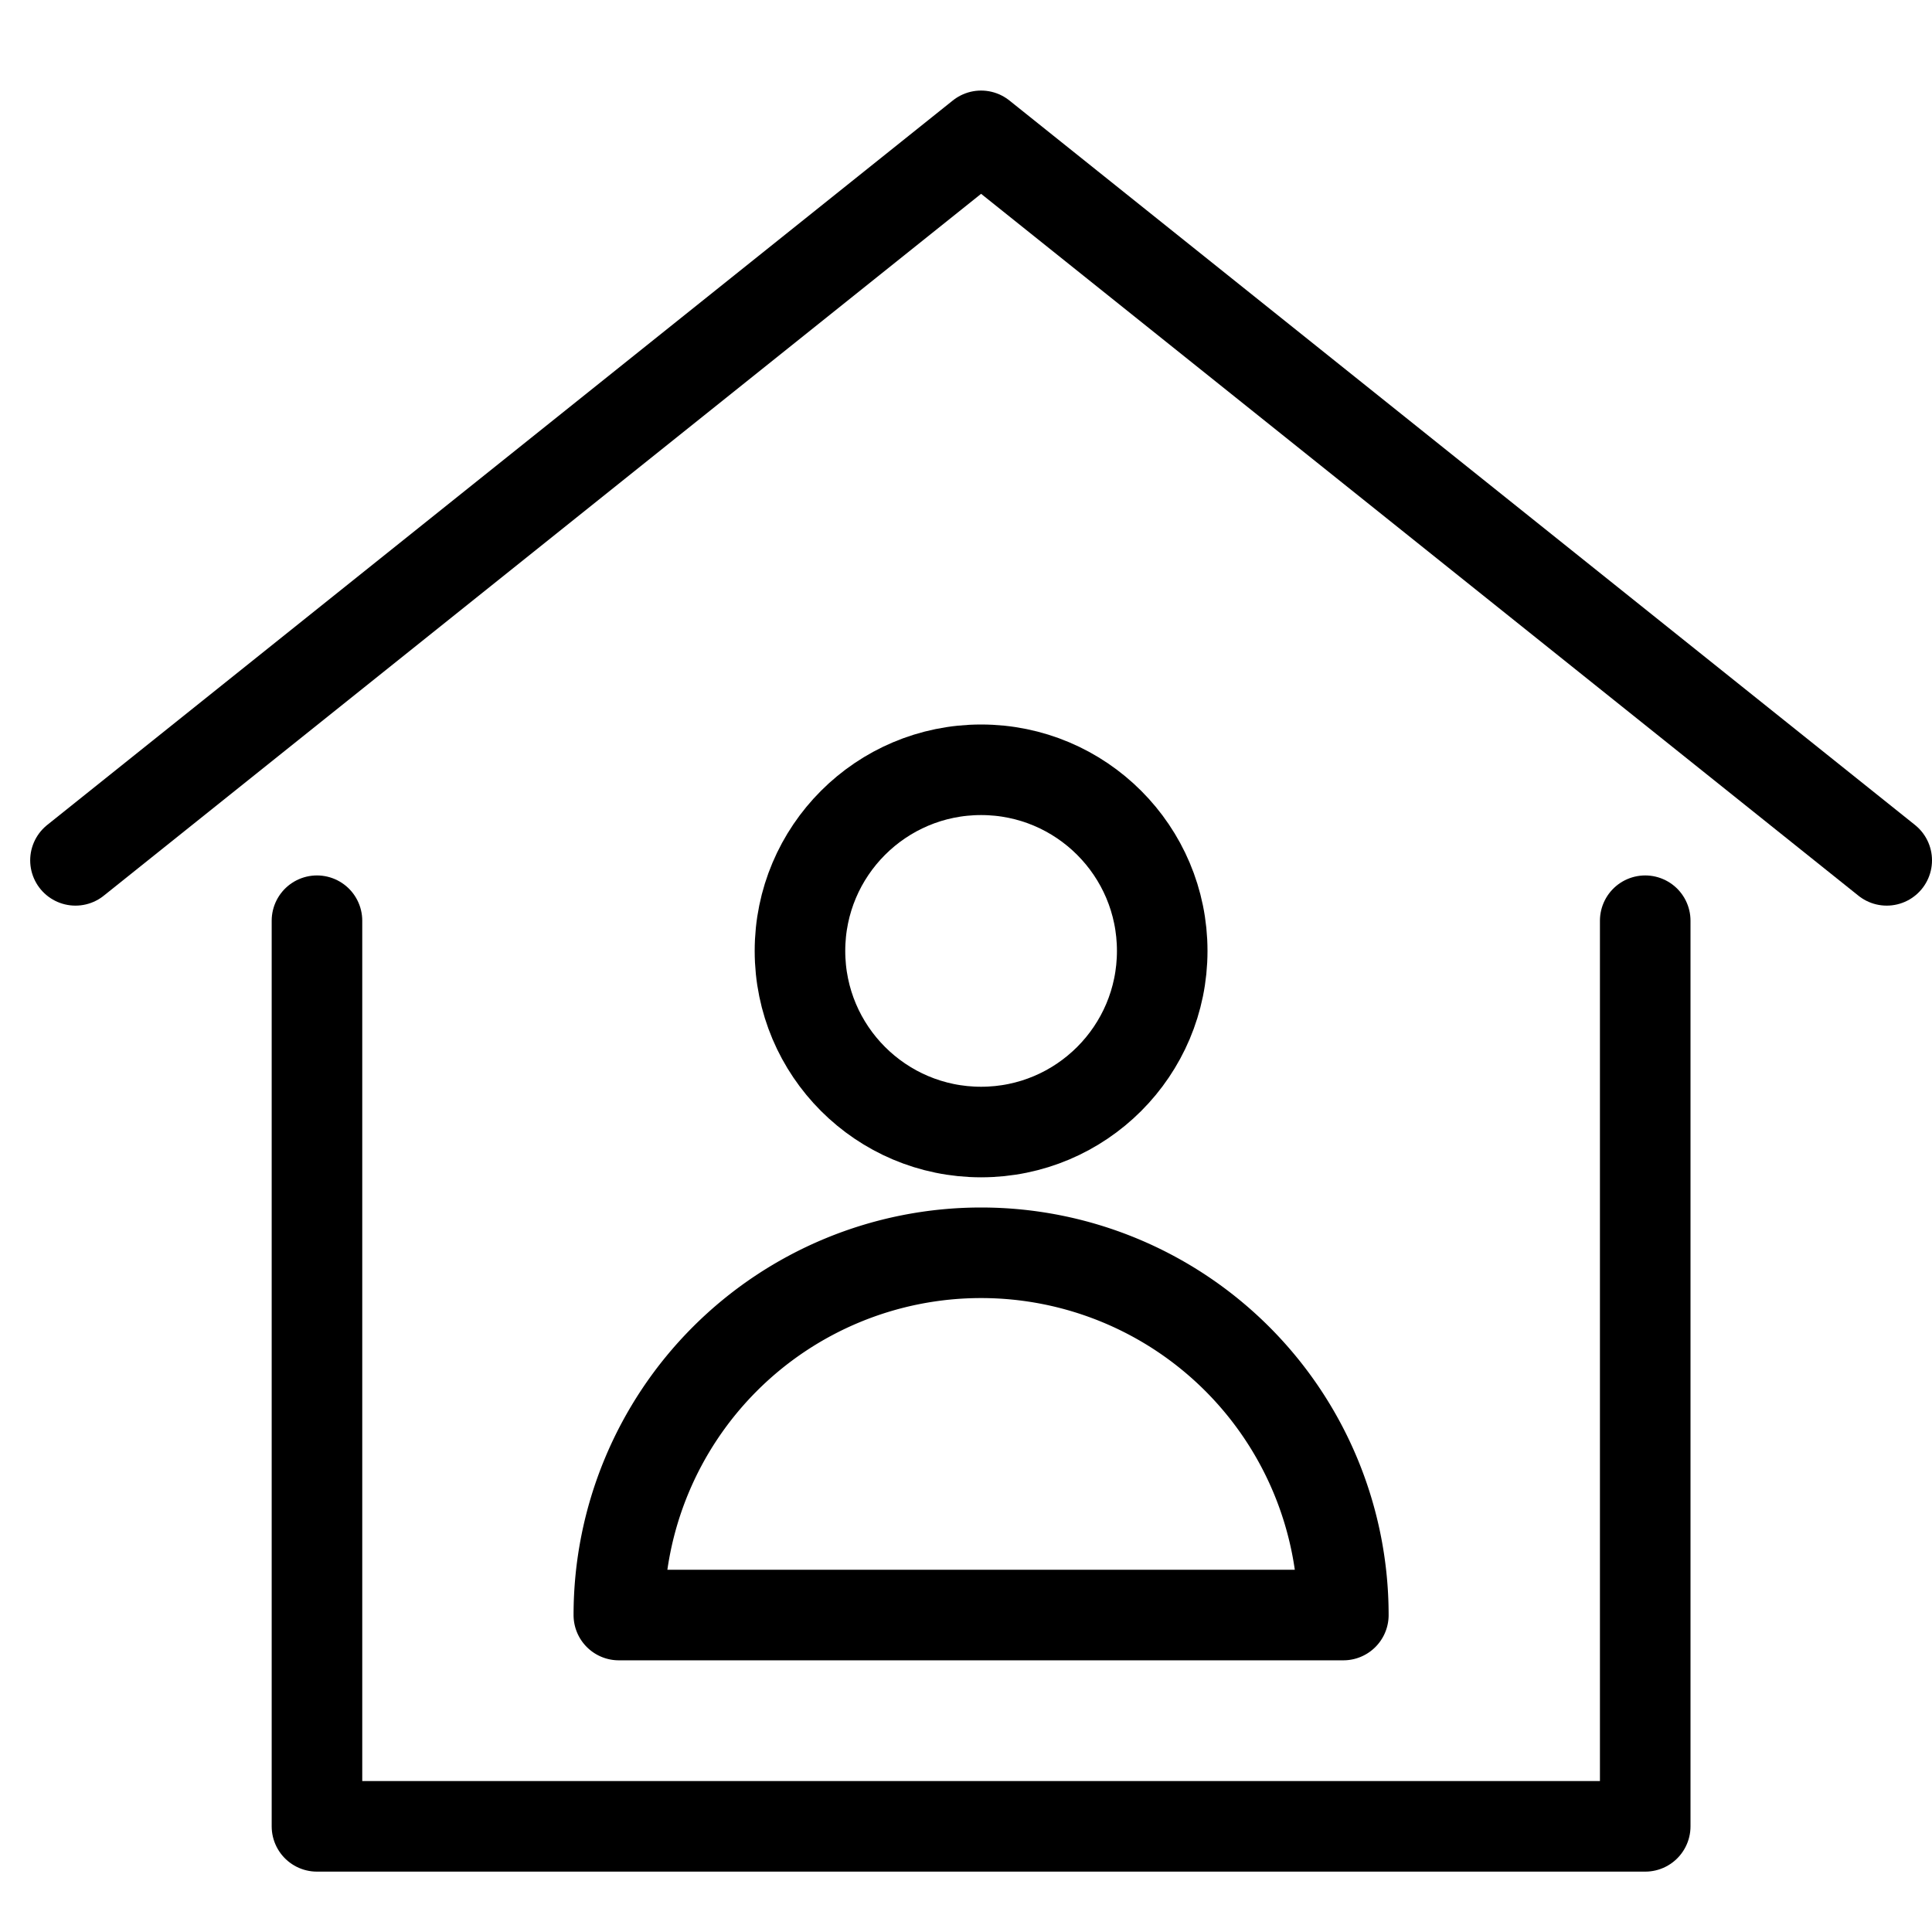
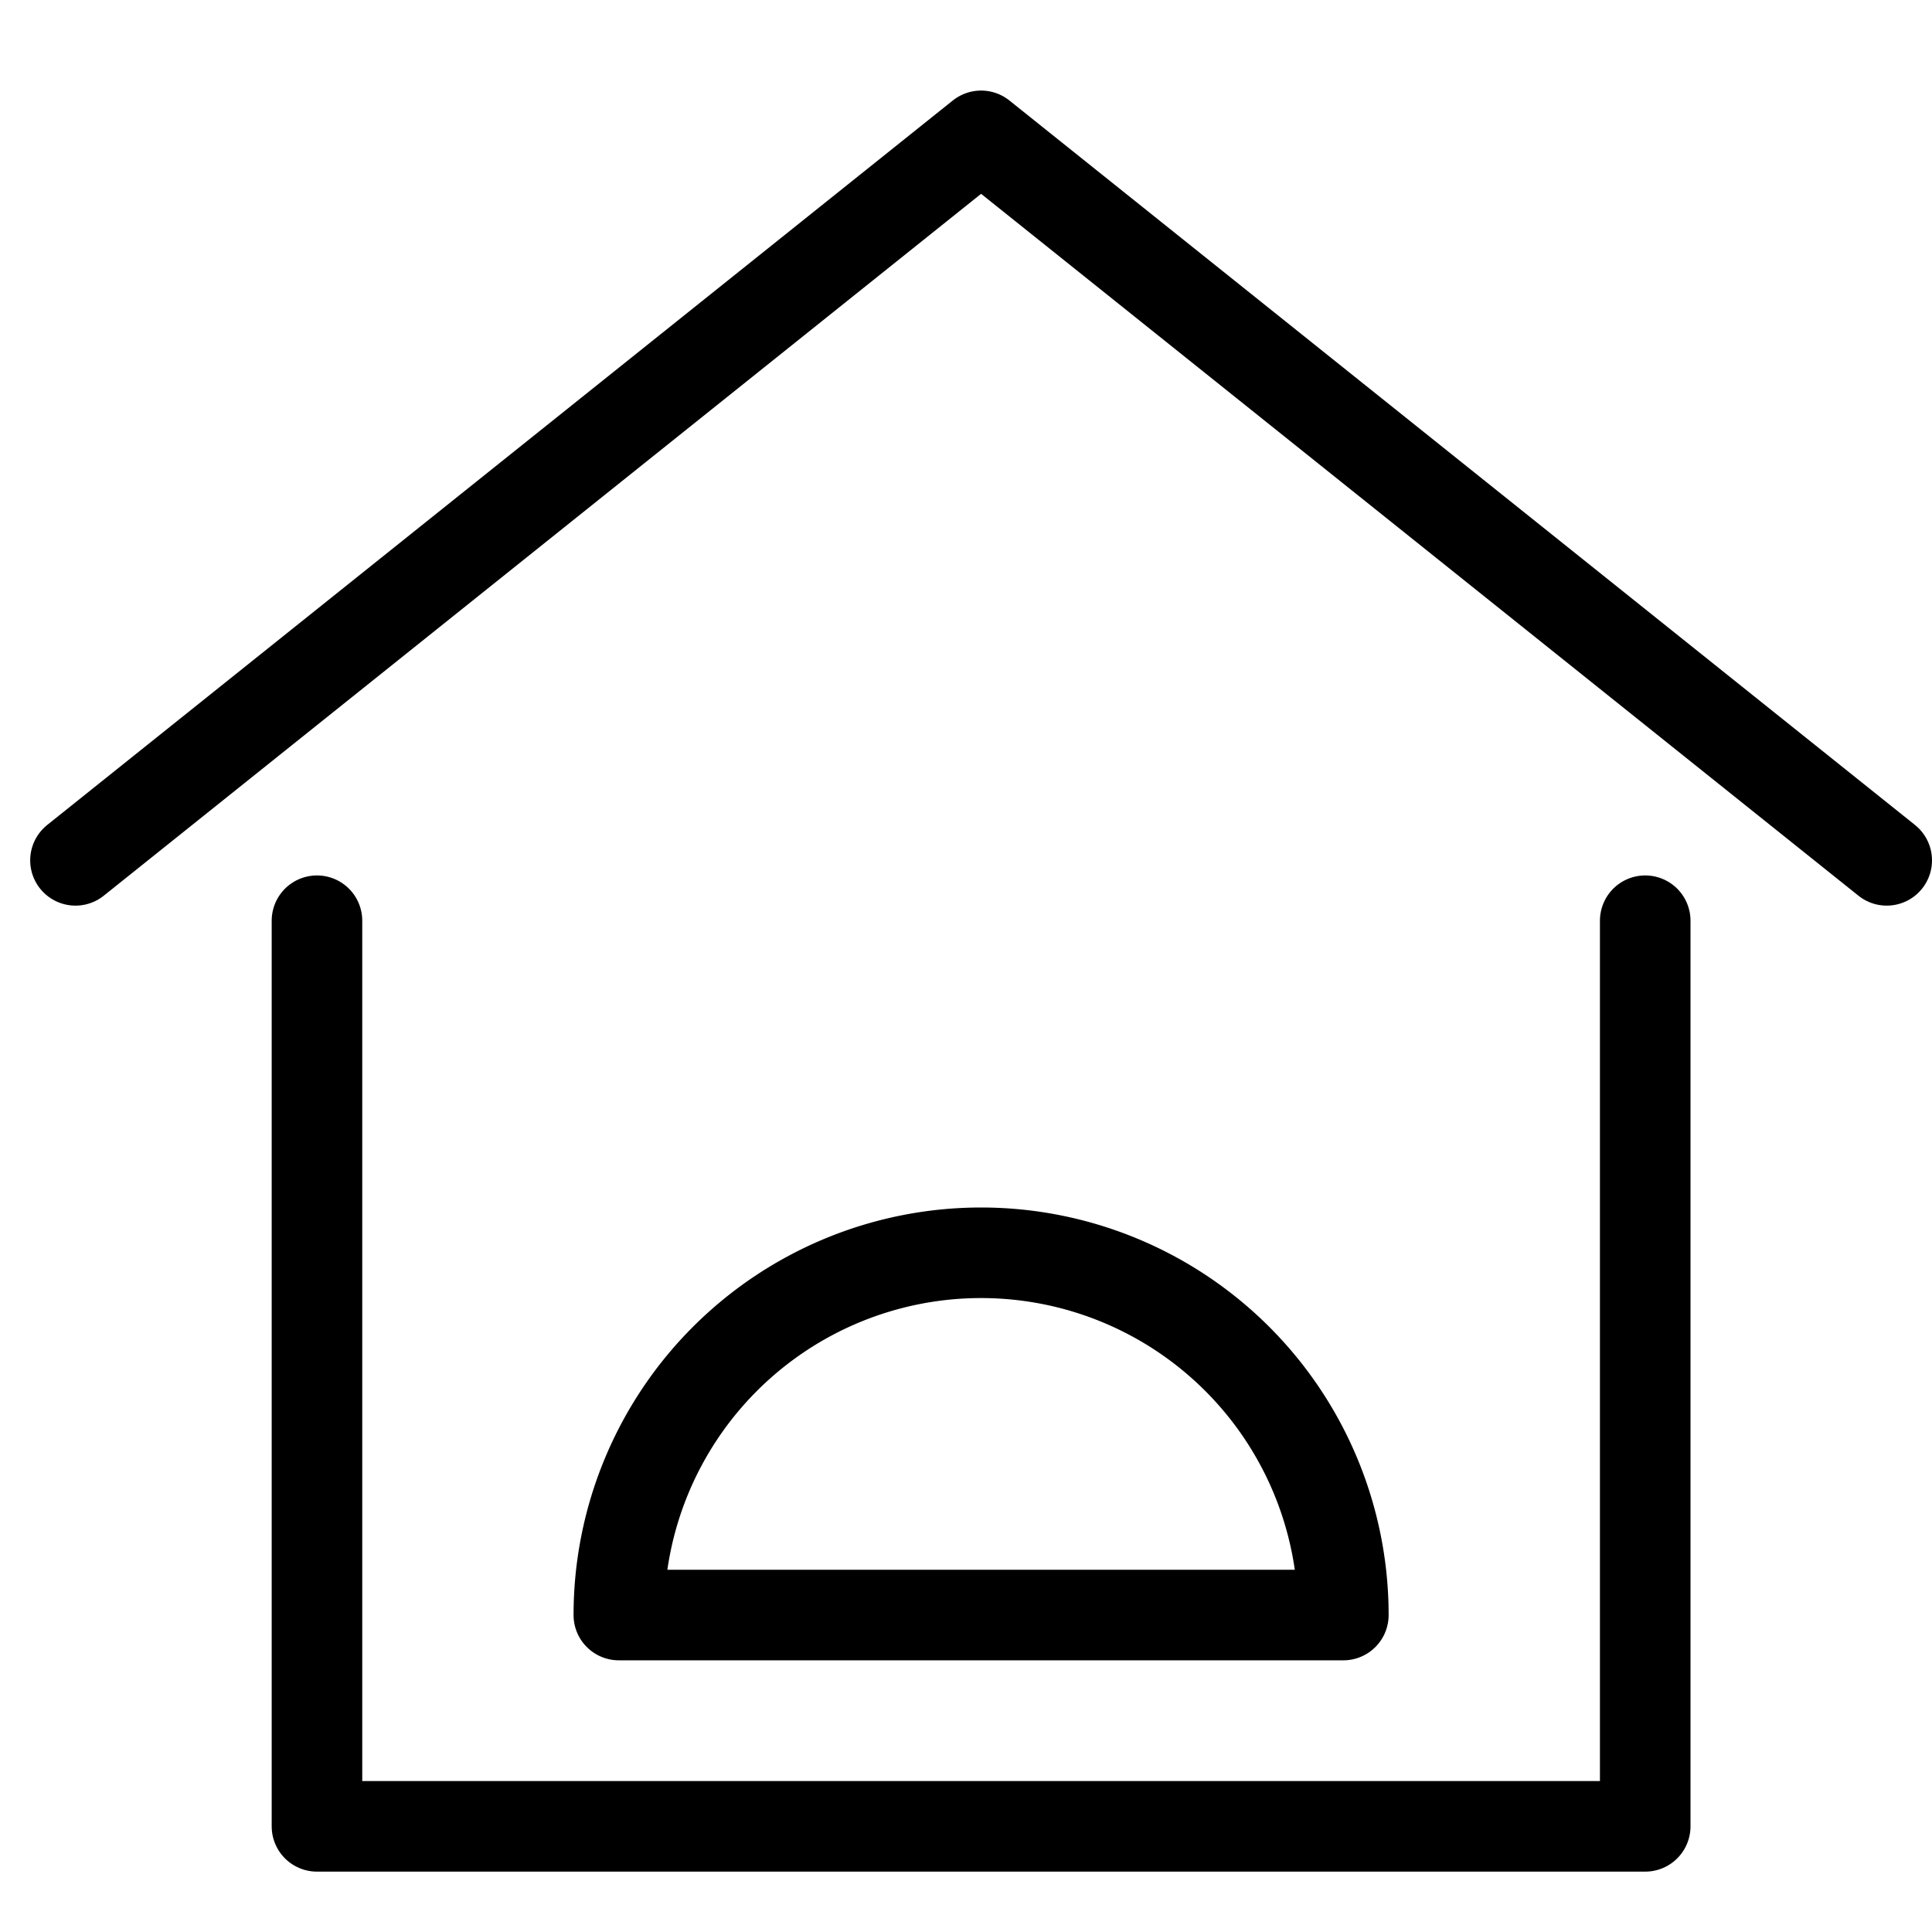
<svg xmlns="http://www.w3.org/2000/svg" width="64" height="64" viewBox="0 0 64 64">
  <g class="nc-icon-wrapper" stroke-linecap="round" stroke-linejoin="round" stroke-width="3" transform="translate(0.5 0.5)" fill="#000000" stroke="#000000">
    <polyline points="2 28 32 4 62 28" fill="none" stroke="#000000" stroke-miterlimit="10" data-cap="butt" />
    <polyline points="10 30 10 60 54 60 54 30" fill="none" stroke="#000000" stroke-miterlimit="10" />
-     <circle cx="32" cy="31" r="6" fill="none" stroke-miterlimit="10" data-color="color-2" />
    <path d="M32,41A12,12,0,0,0,20,53H44A12,12,0,0,0,32,41Z" fill="none" stroke-miterlimit="10" data-color="color-2" />
  </g>
</svg>